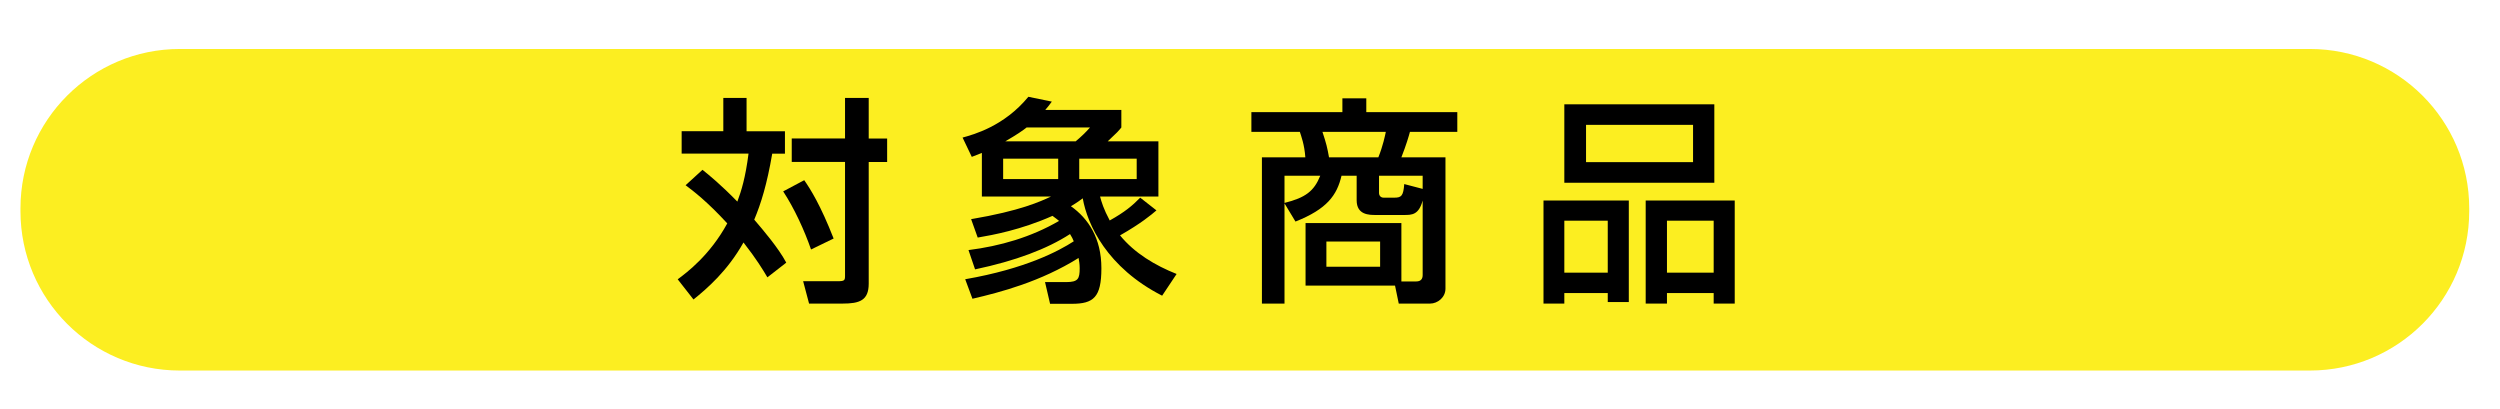
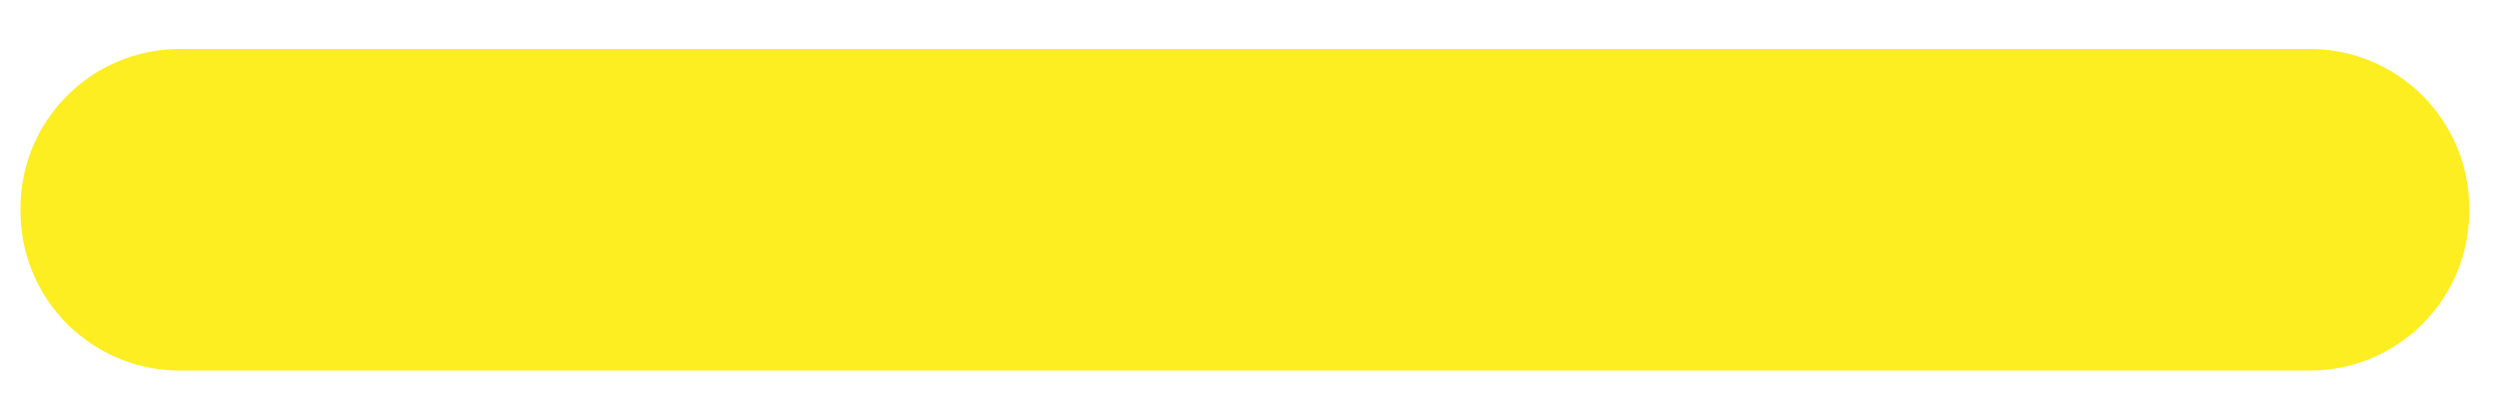
<svg xmlns="http://www.w3.org/2000/svg" version="1.1" id="レイヤー_1" x="0px" y="0px" viewBox="0 0 342 56" style="enable-background:new 0 0 342 56;" xml:space="preserve">
  <style type="text/css">
	.st0{fill:#FCEE21;}
</style>
  <path class="st0" d="M315.99,50.69H24.6c-12.04,0-21.8-9.76-21.8-21.8V28.5c0-12.04,9.76-21.8,21.8-21.8h291.39  c12.04,0,21.8,9.76,21.8,21.8v0.39C337.79,40.93,328.03,50.69,315.99,50.69z" />
  <g>
-     <path d="M96.1,23.23c0.9,0.72,2.52,2.04,4.77,4.35c0.54-1.44,1.11-3.27,1.53-6.57h-9.15v-3.06h5.7V13.4h3.18v4.56h5.25v3.06h-1.74   c-0.72,4.2-1.53,6.81-2.46,9.03c1.26,1.47,3.33,3.9,4.38,5.88l-2.58,2.01c-0.6-1.02-1.53-2.55-3.27-4.77   c-2.19,3.9-4.98,6.3-6.84,7.8l-2.16-2.76c1.29-0.96,4.41-3.3,6.78-7.65c-2.79-3.03-4.62-4.41-5.7-5.22L96.1,23.23z M110.02,24.65   c0.87,1.26,2.22,3.39,4.02,7.98l-3.09,1.5c-0.9-2.61-2.28-5.61-3.81-7.95L110.02,24.65z M118.84,13.4v5.55h2.52v3.21h-2.52V38.8   c0,2.31-1.26,2.73-3.57,2.73h-4.59l-0.81-3.06h4.71c0.96,0,1.02-0.12,1.02-0.75V22.15h-7.29v-3.21h7.29V13.4H118.84z" />
-     <path d="M132.04,38.2c8.28-1.44,12.81-3.87,14.85-5.19c-0.15-0.36-0.21-0.51-0.51-0.99c-3.15,2.04-7.44,3.66-12.99,4.83l-0.9-2.64   c4.32-0.54,8.58-1.77,12.39-3.99c-0.21-0.18-0.45-0.36-0.9-0.69c-4.32,1.92-8.13,2.61-10.23,2.97l-0.9-2.52   c6.75-1.14,9.51-2.43,10.92-3.09h-9.45v-5.97c-0.45,0.18-0.63,0.24-1.38,0.54l-1.26-2.64c1.5-0.42,5.67-1.53,9-5.58l3.21,0.66   c-0.39,0.54-0.57,0.75-0.9,1.14h10.41v2.4c-0.39,0.48-0.54,0.66-1.86,1.89h6.93v7.56h-7.98c0.18,0.69,0.48,1.71,1.32,3.27   c2.04-1.14,3.09-2.01,4.17-3.12l2.22,1.74c-0.69,0.6-2.13,1.8-4.98,3.42c1.98,2.43,4.8,4.11,7.74,5.28l-1.98,2.97   c-7.53-3.84-10.23-9.72-10.86-13.32c-0.33,0.24-0.75,0.57-1.62,1.08c2.37,1.68,4.17,4.35,4.17,8.49c0,3.99-1.08,4.86-4.05,4.86   h-2.97l-0.69-2.97h2.88c1.65,0,1.86-0.45,1.86-1.89c0-0.6-0.09-1.05-0.15-1.41c-5.19,3.24-10.65,4.68-14.52,5.58L132.04,38.2z    M137.23,21.71v2.79h7.53v-2.79H137.23z M147.16,19.33c0.78-0.66,1.38-1.23,1.95-1.89h-8.67c-0.48,0.39-1.35,0.99-2.91,1.89H147.16   z M147.64,21.71v2.79h7.86v-2.79H147.64z" />
-     <path d="M191.71,38.5h2.04c0.66,0,0.87-0.39,0.87-0.87v-10.2c-0.54,1.98-1.47,1.98-2.58,1.98h-3.81c-0.93,0-2.64,0-2.64-2.01v-3.36   h-2.07c-0.63,2.67-1.98,4.56-6.3,6.27l-1.5-2.49v13.71h-3.09V21.52h5.94c-0.12-1.74-0.57-2.91-0.75-3.48h-6.63v-2.7h12.45v-1.89   h3.27v1.89h12.45v2.7h-6.48c-0.15,0.57-0.51,1.8-1.17,3.48h6.03v17.97c0,1.2-1.08,2.04-2.1,2.04h-4.29l-0.51-2.46H178.6v-8.55   h13.11V38.5z M175.72,24.04v3.72c2.88-0.72,4.05-1.62,4.89-3.72H175.72z M180.91,18.04c0.54,1.62,0.66,2.16,0.9,3.48h6.75   c0.63-1.56,0.93-3.03,1.02-3.48H180.91z M181.45,33.04v3.45h7.35v-3.45H181.45z M194.62,25.84v-1.8h-5.97v2.34   c0,0.42,0.27,0.66,0.63,0.66h1.47c0.96,0,1.23-0.24,1.35-1.86L194.62,25.84z" />
-     <path d="M211.15,27.43h11.67v13.89h-2.88v-1.23H214v1.44h-2.85V27.43z M234.52,25H214V14.27h20.52V25z M214,37.3h5.94v-7.11H214   V37.3z M231.61,17.08h-14.64v5.1h14.64V17.08z M225.13,27.43h12.18v14.1h-2.88v-1.44h-6.39v1.44h-2.91V27.43z M228.04,37.3h6.39   v-7.11h-6.39V37.3z" />
-   </g>
+     </g>
</svg>